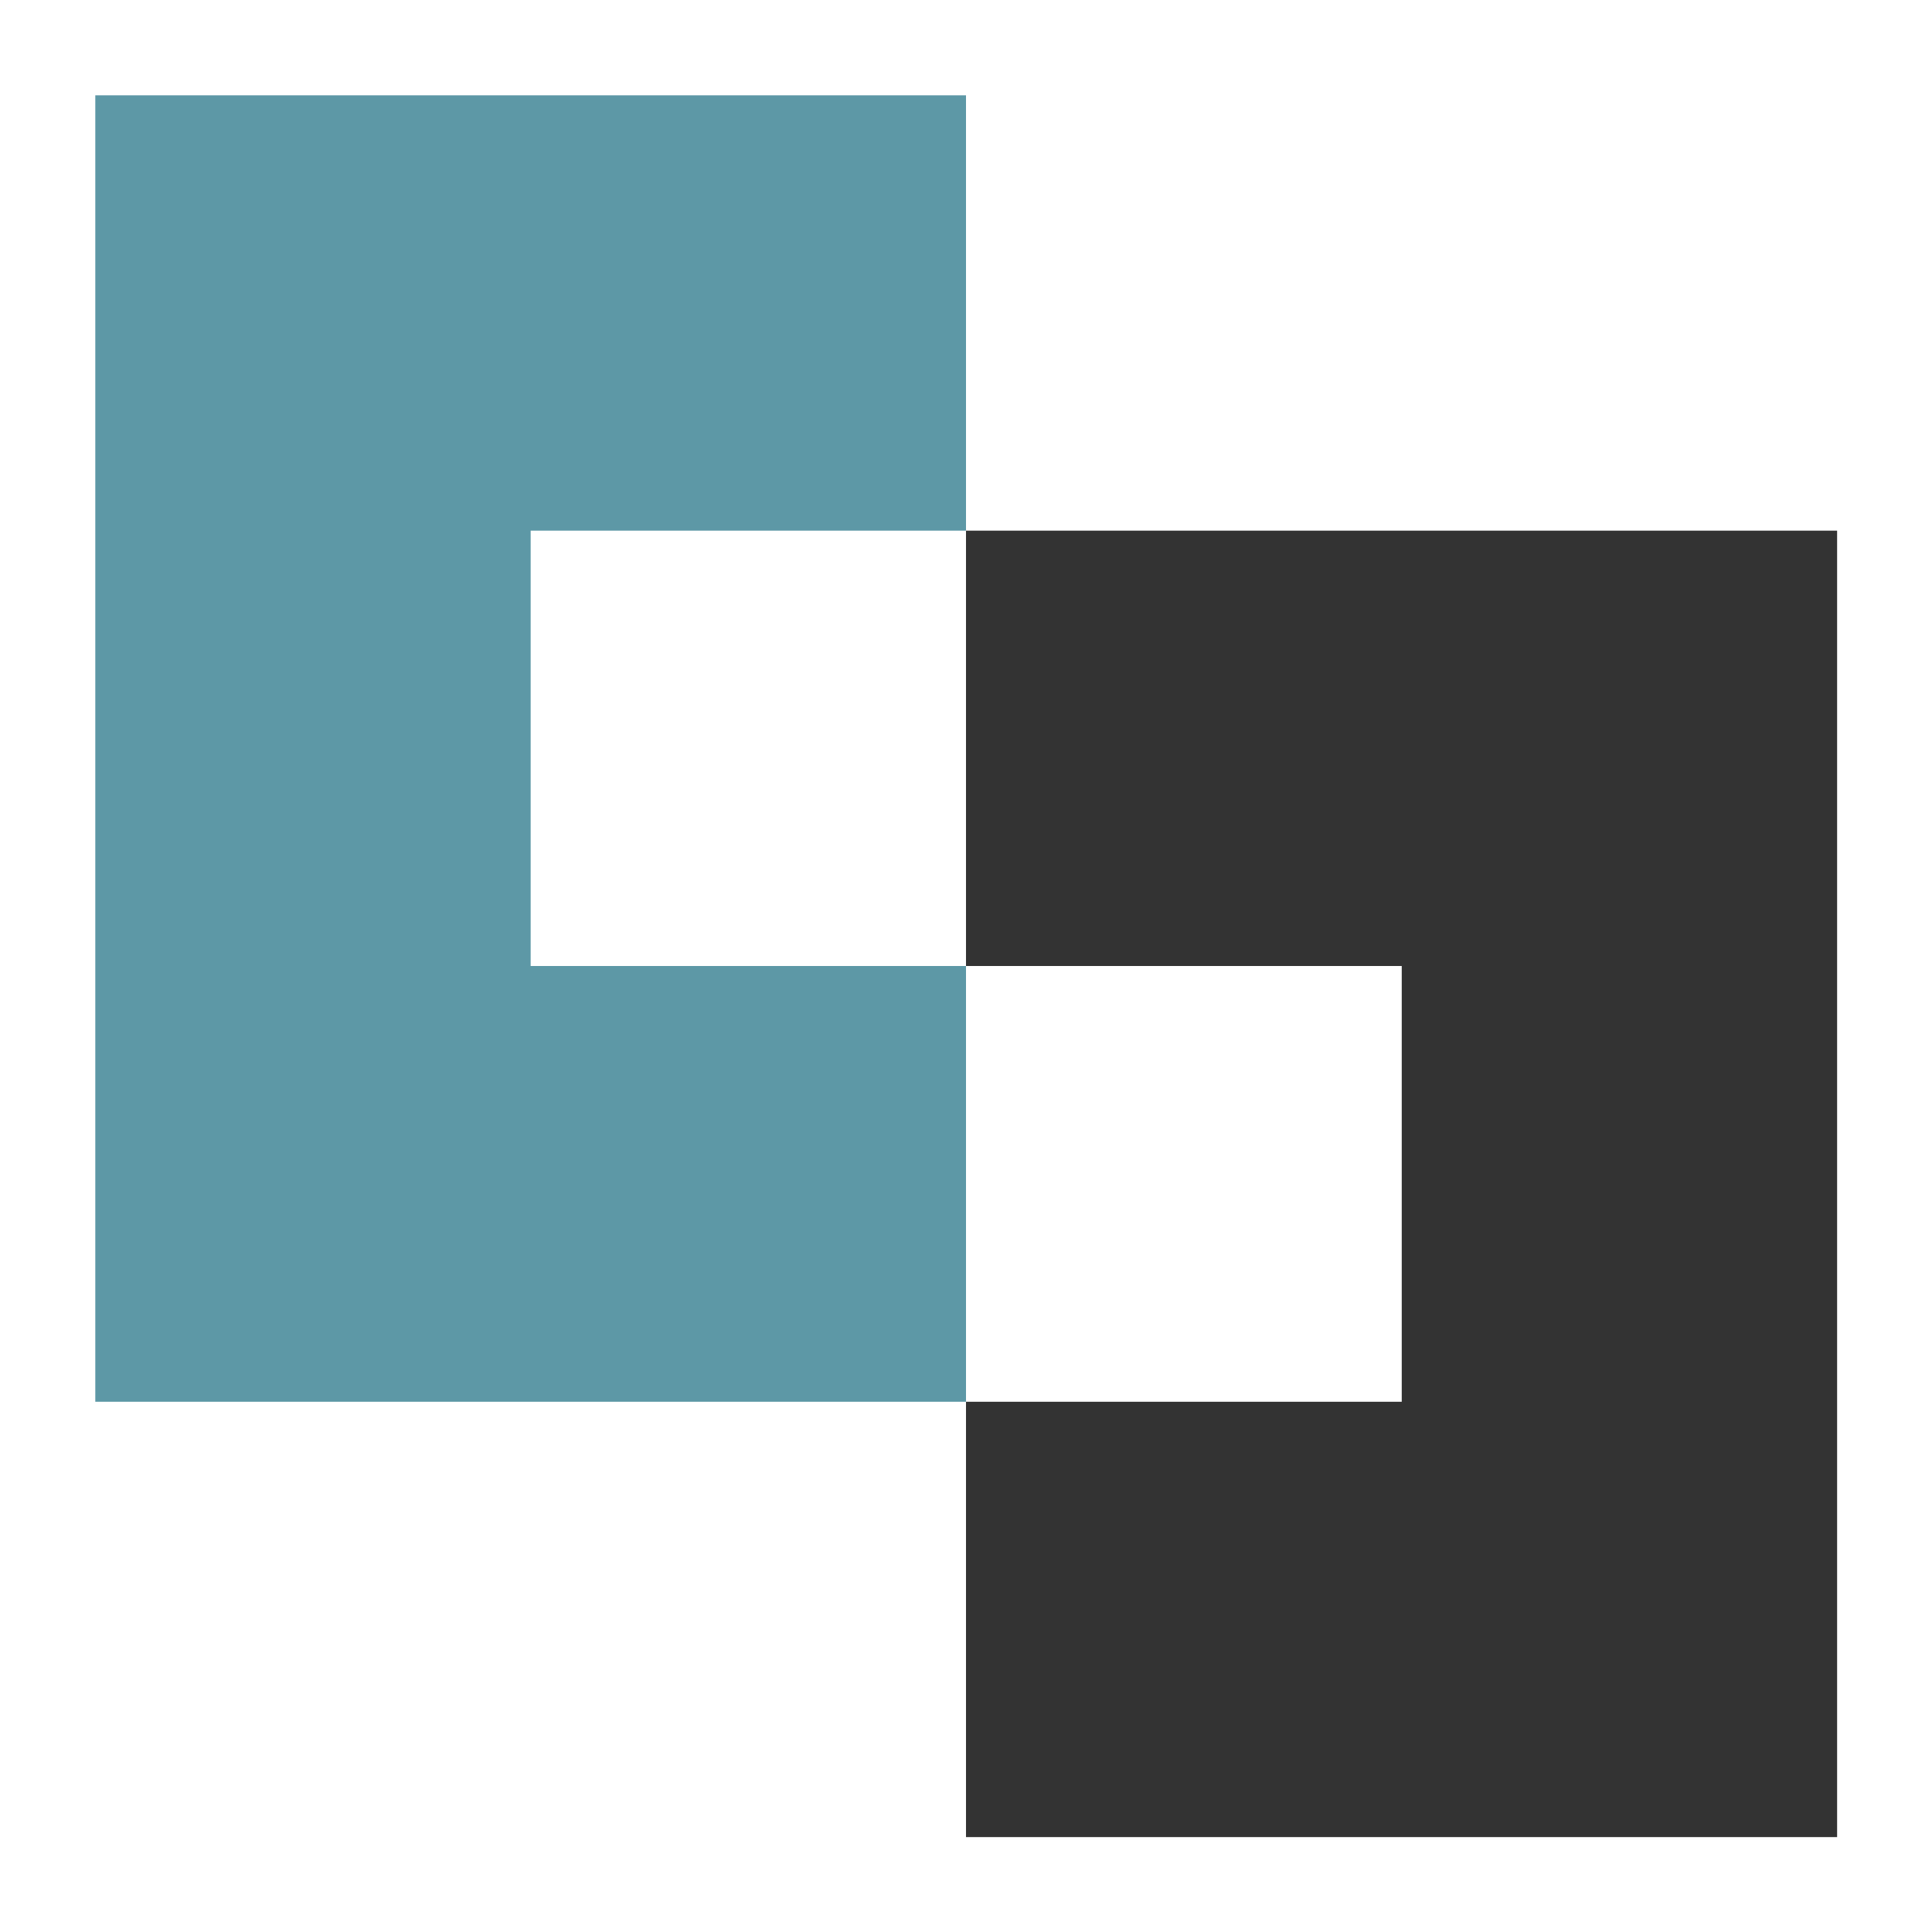
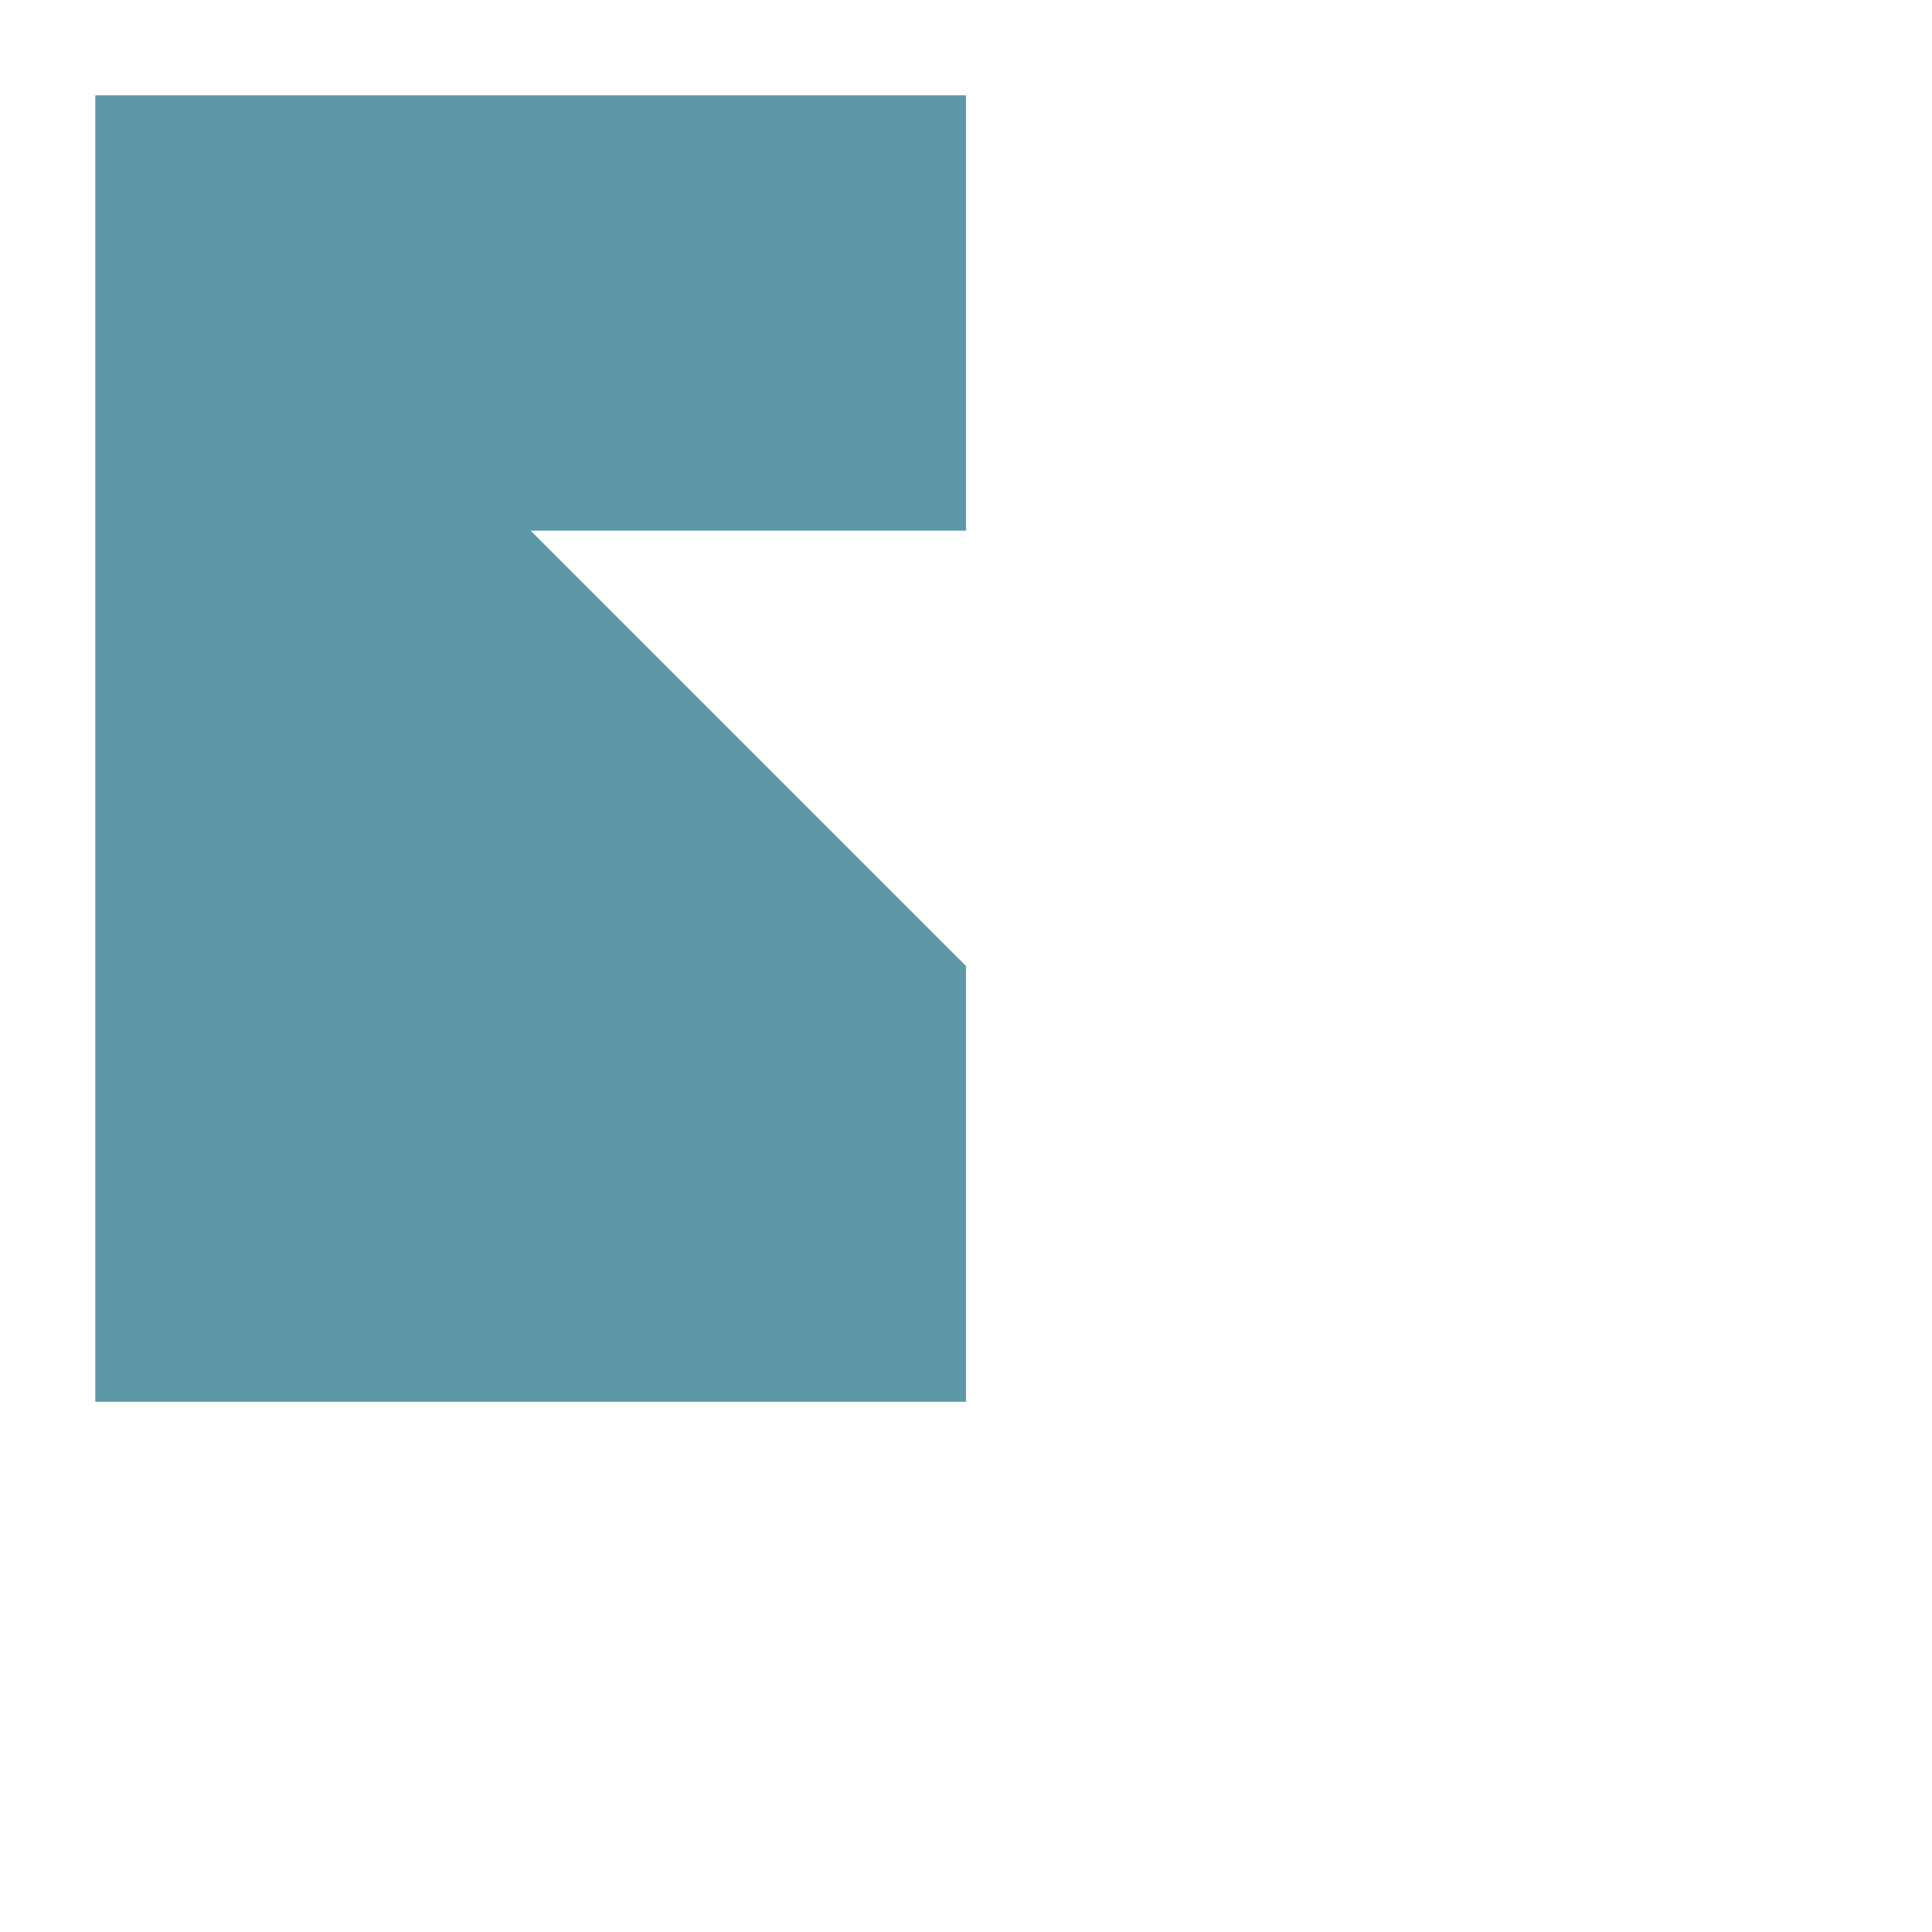
<svg xmlns="http://www.w3.org/2000/svg" width="500" zoomAndPan="magnify" viewBox="0 0 375 375" height="500" preserveAspectRatio="xMidYMid meet" version="1.0">
  <defs>
    <clipPath id="4b2ac71fe2">
      <path d="M 18.496 18.496 L 188 18.496 L 188 273 L 18.496 273 Z M 18.496 18.496 " clip-rule="nonzero" />
    </clipPath>
    <clipPath id="2cea20db79">
-       <path d="M 187 103 L 356.746 103 L 356.746 356.746 L 187 356.746 Z M 187 103 " clip-rule="nonzero" />
-     </clipPath>
+       </clipPath>
  </defs>
  <g clip-path="url(#4b2ac71fe2)">
-     <path fill="#5d98a6" d="M 187.5 103 L 187.5 18.496 L 18.496 18.496 L 18.496 272.078 L 187.5 272.078 L 187.5 187.5 L 103 187.5 L 103 103 Z M 187.5 103 " fill-opacity="1" fill-rule="evenodd" />
+     <path fill="#5d98a6" d="M 187.5 103 L 187.5 18.496 L 18.496 18.496 L 18.496 272.078 L 187.5 272.078 L 187.5 187.5 L 103 103 Z M 187.5 103 " fill-opacity="1" fill-rule="evenodd" />
  </g>
  <g clip-path="url(#2cea20db79)">
-     <path fill="#333333" d="M 187.5 272.078 L 187.5 356.582 L 356.582 356.582 L 356.582 103 L 187.5 103 L 187.5 187.5 L 272.078 187.5 L 272.078 272.078 Z M 187.5 272.078 " fill-opacity="1" fill-rule="evenodd" />
-   </g>
+     </g>
</svg>